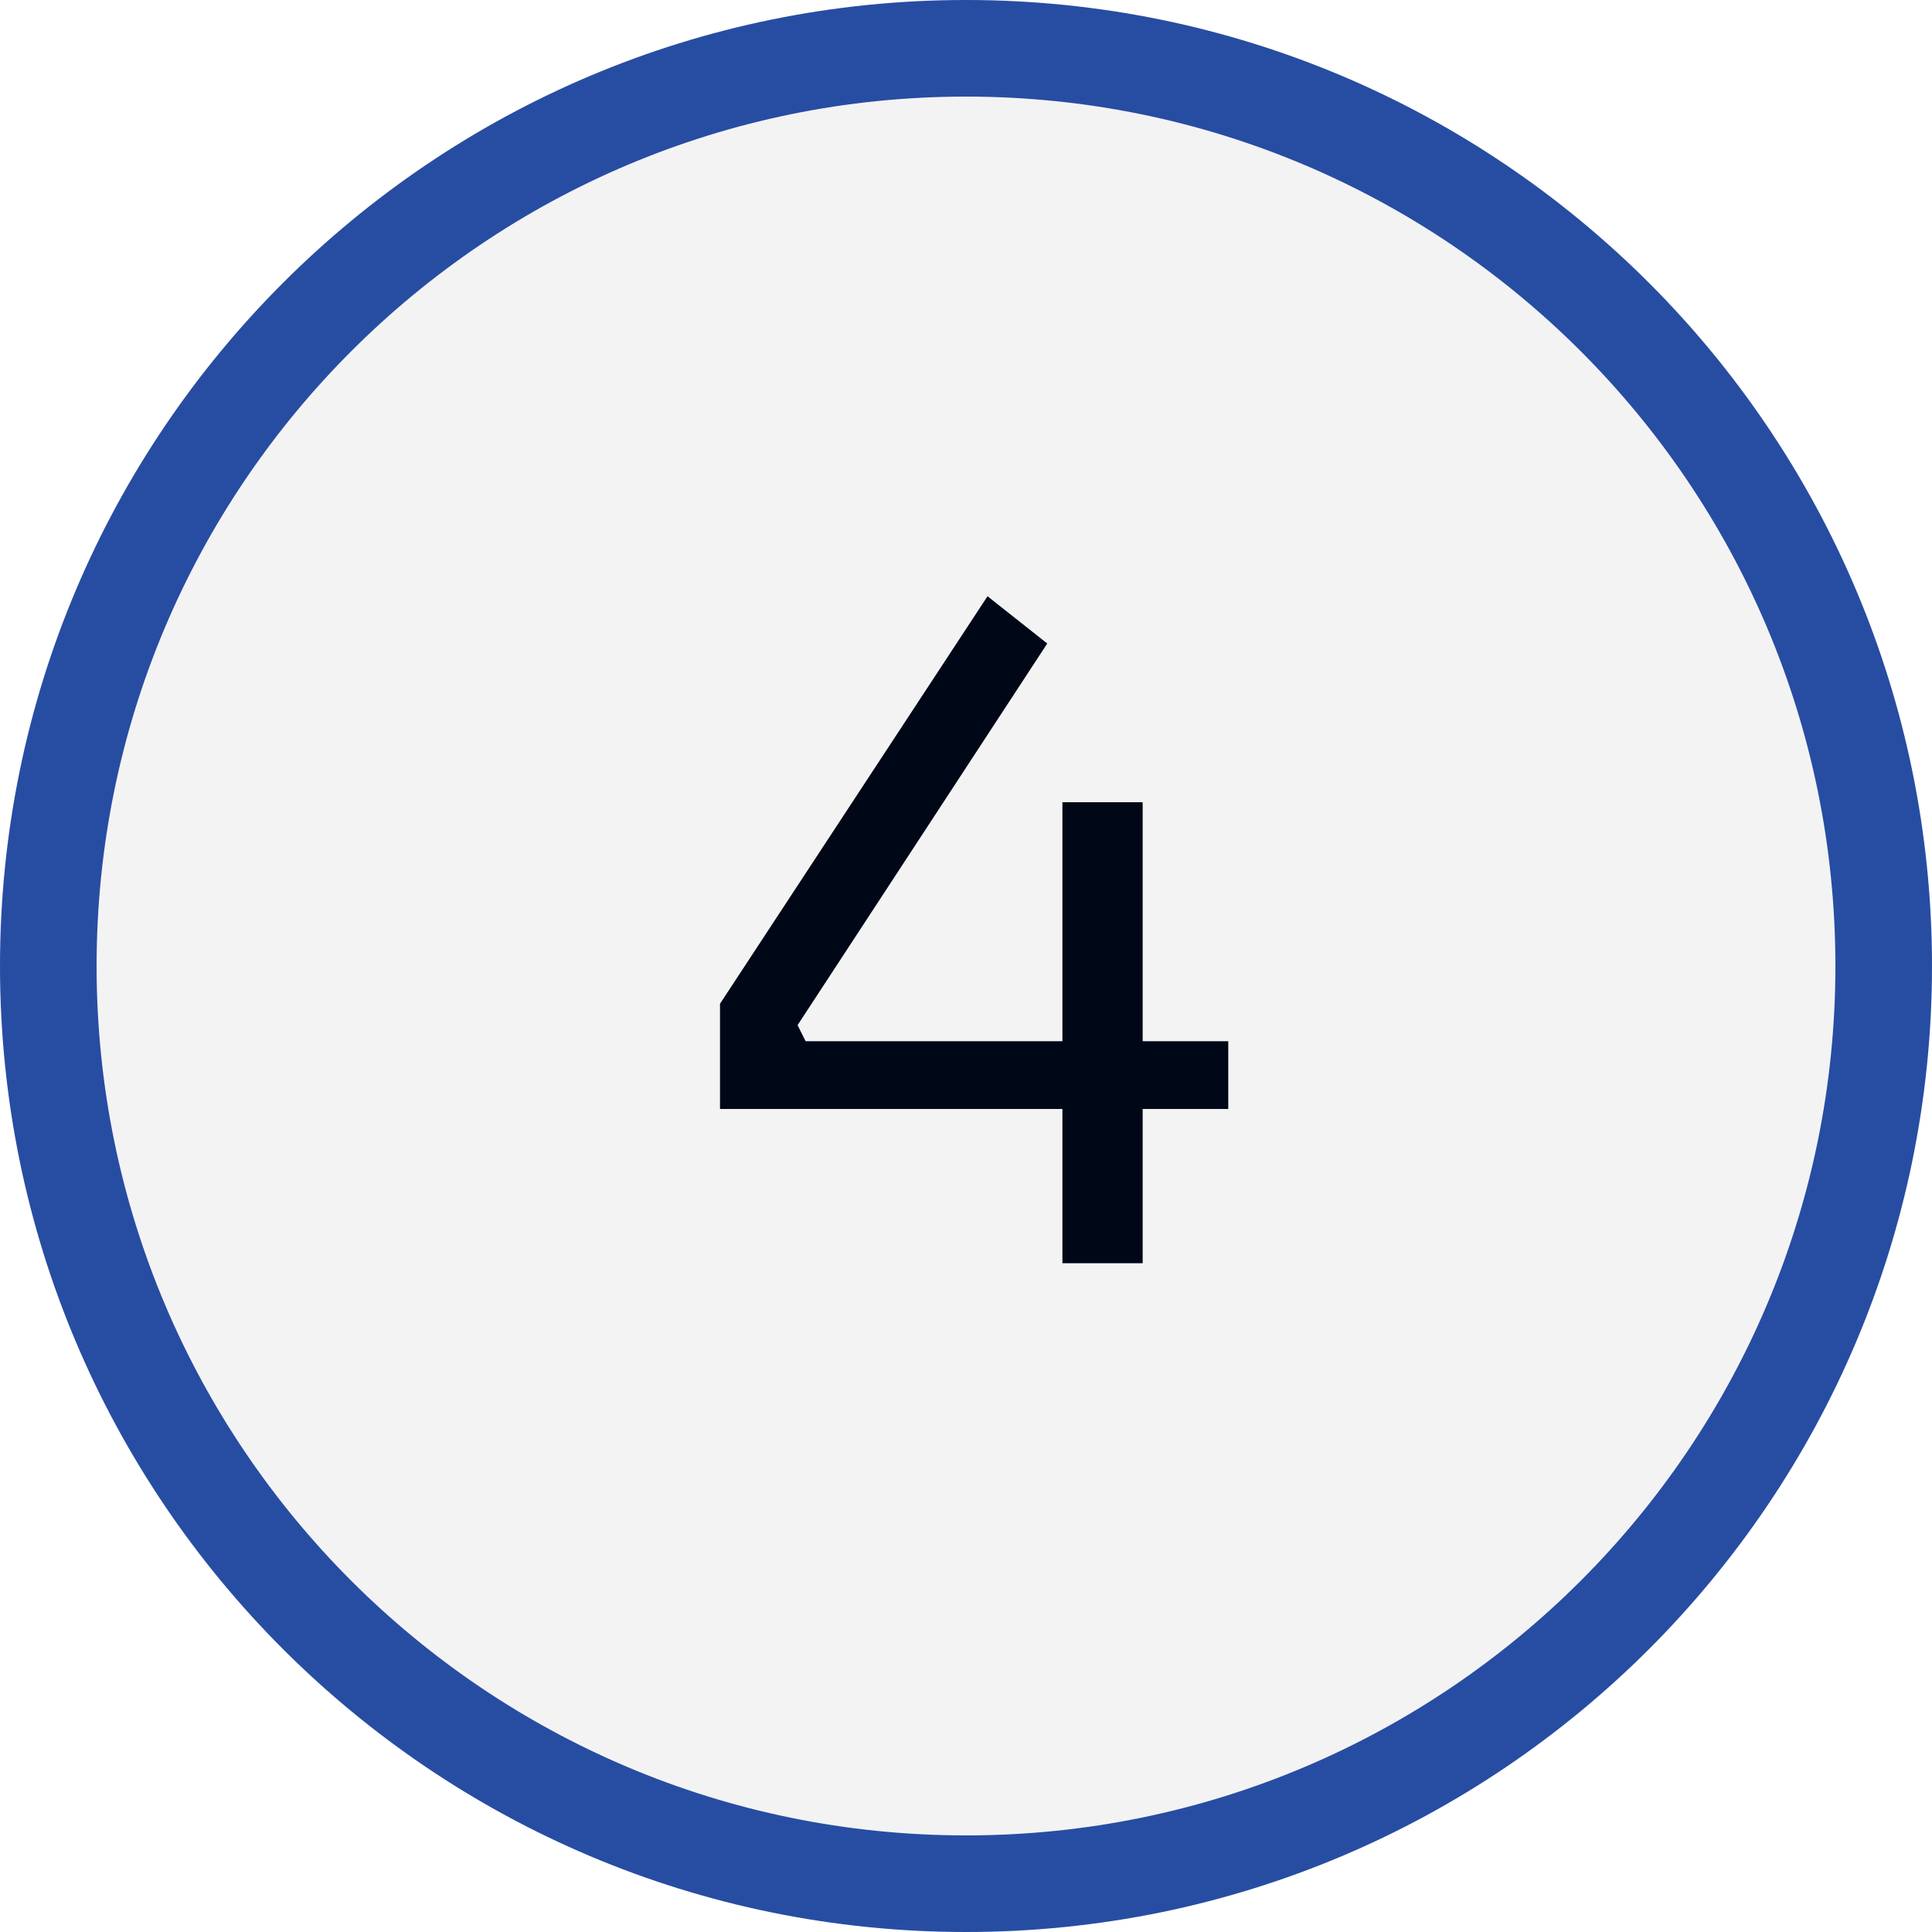
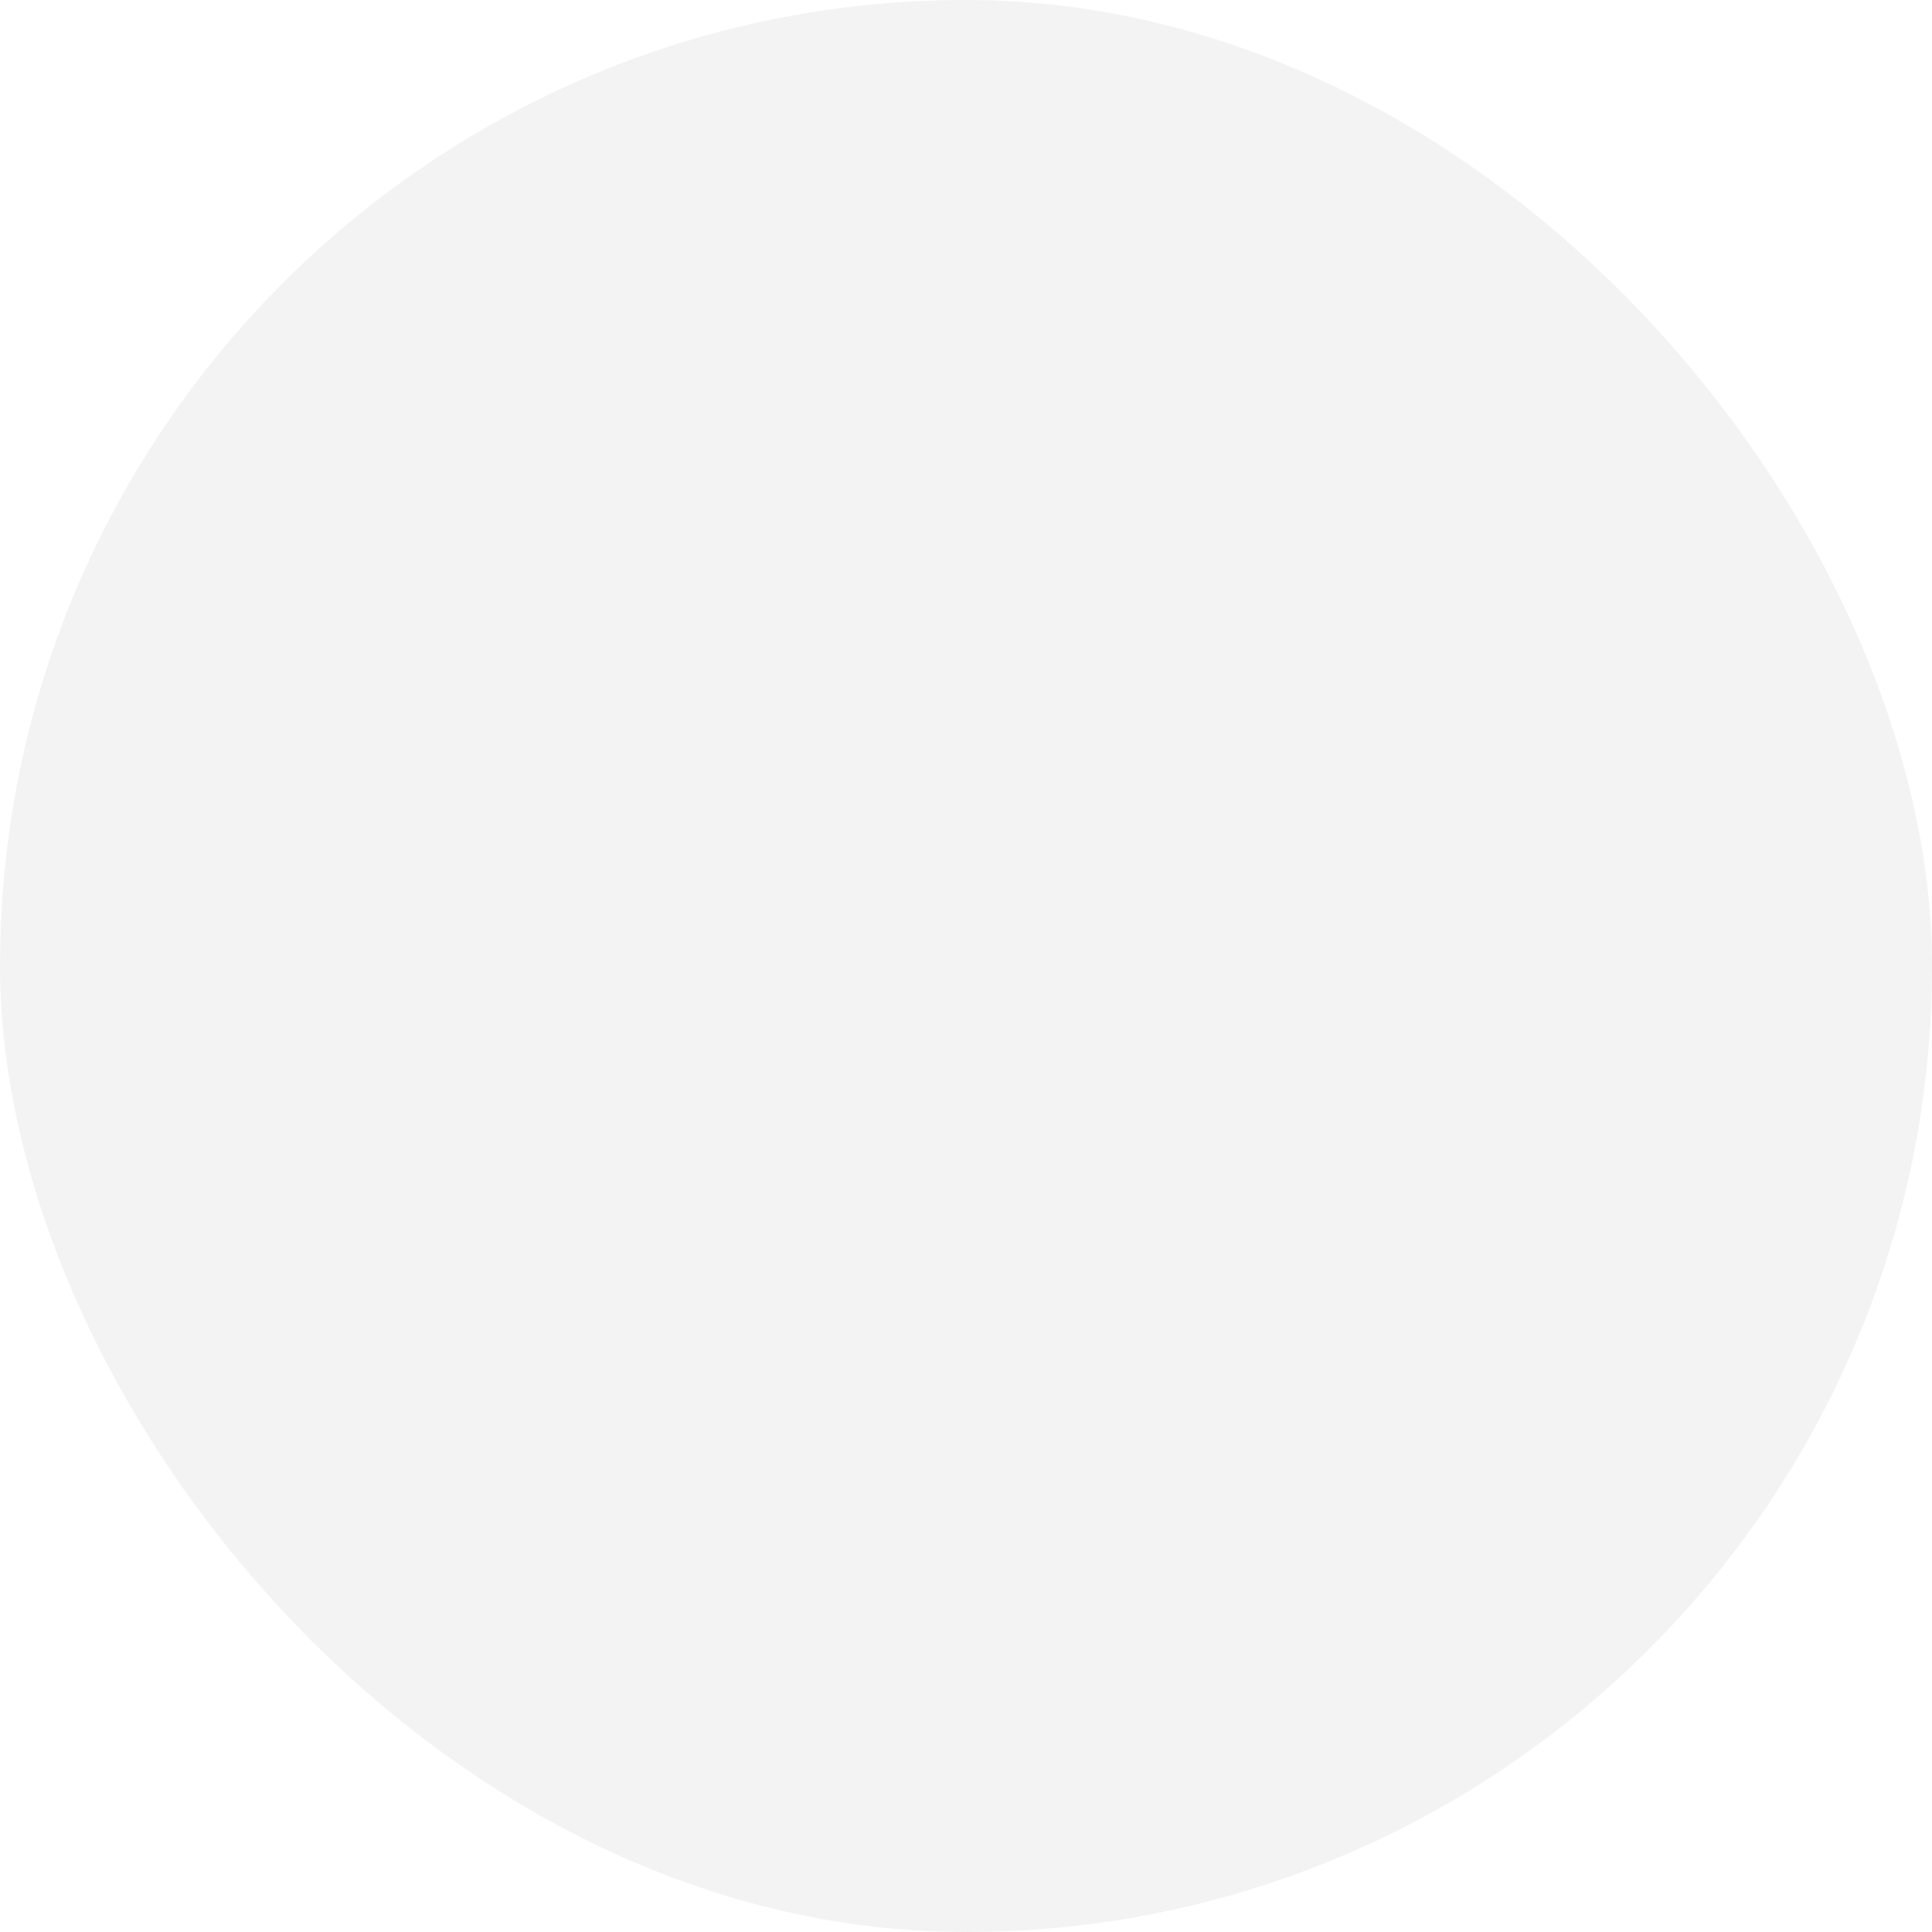
<svg xmlns="http://www.w3.org/2000/svg" width="52" height="52" viewBox="0 0 52 52" fill="none">
  <rect width="52" height="52" rx="26" fill="#000717" fill-opacity="0.05" />
-   <path d="M52 26C52 40.359 40.359 52 26 52C11.641 52 0 40.359 0 26C0 11.641 11.641 0 26 0C40.359 0 52 11.641 52 26ZM2.6 26C2.6 38.923 13.076 49.4 26 49.4C38.923 49.4 49.4 38.923 49.4 26C49.4 13.076 38.923 2.6 26 2.6C13.076 2.6 2.6 13.076 2.6 26Z" fill="#274DA2" />
-   <path d="M19.379 29.848V27.016L26.579 16.048L28.187 17.32L21.467 27.592L21.683 28.024H33.059V29.848H19.379ZM28.595 34V21.592H30.755V34H28.595Z" fill="#000717" />
</svg>